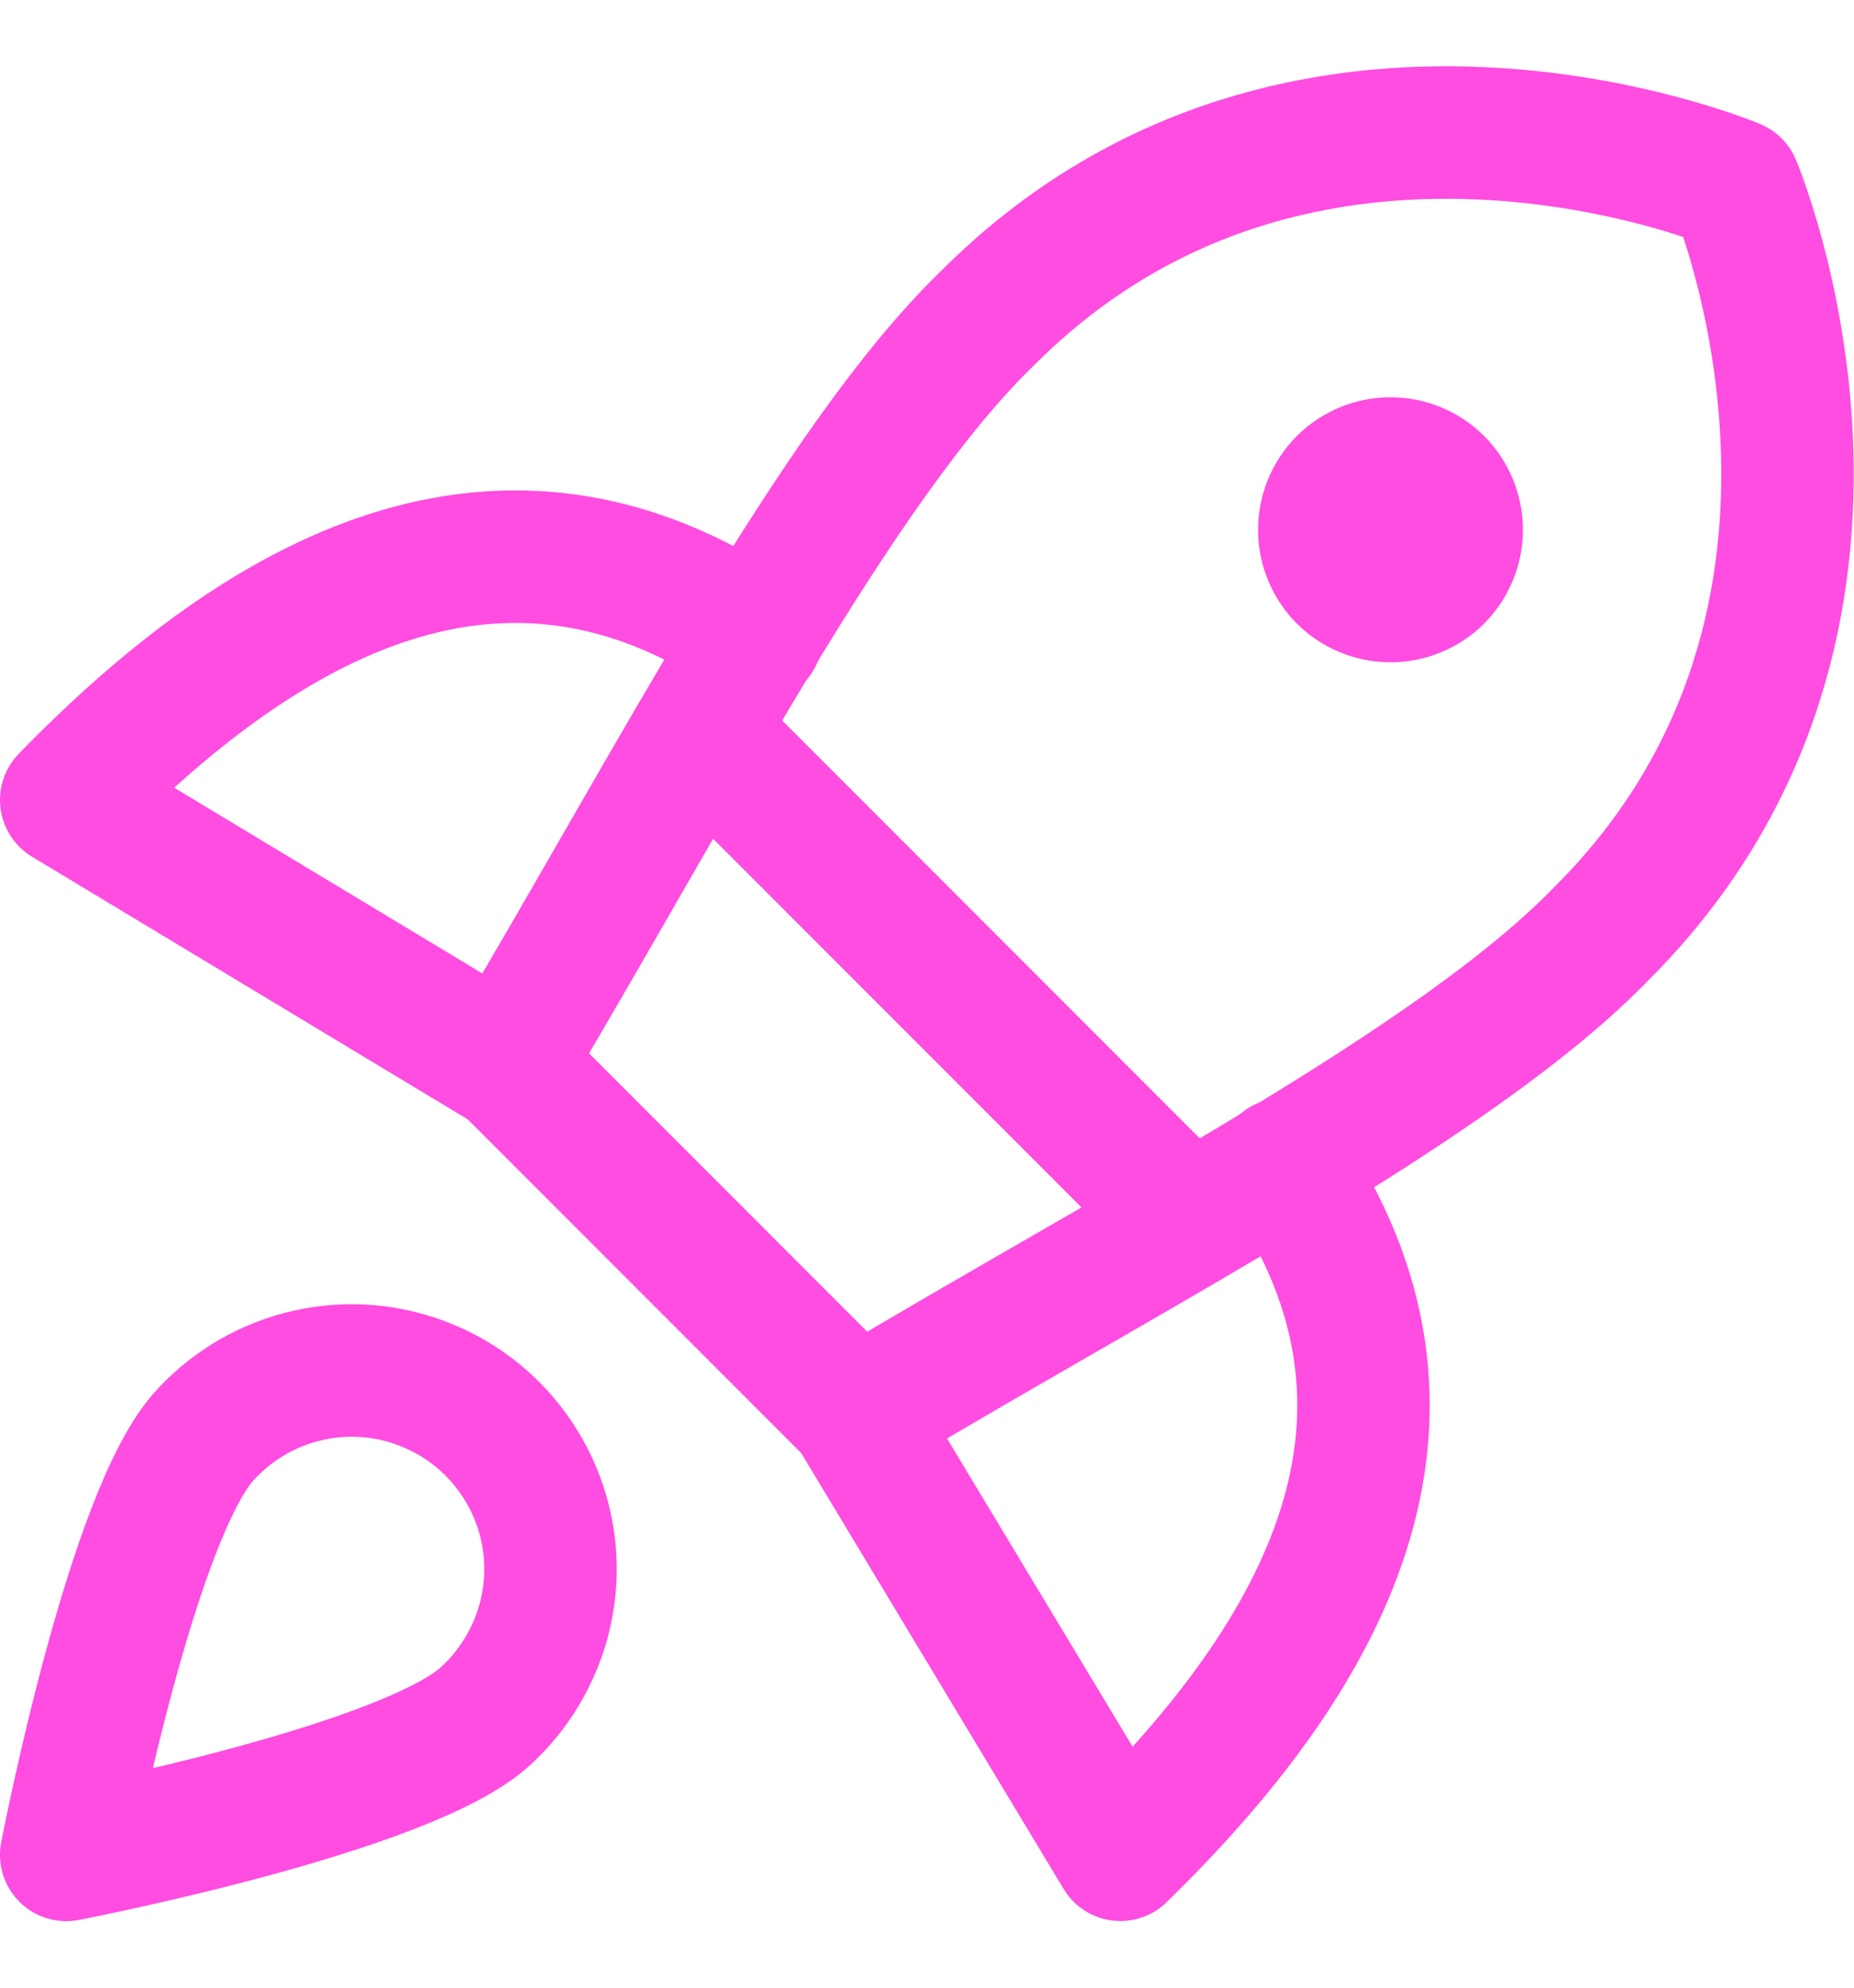
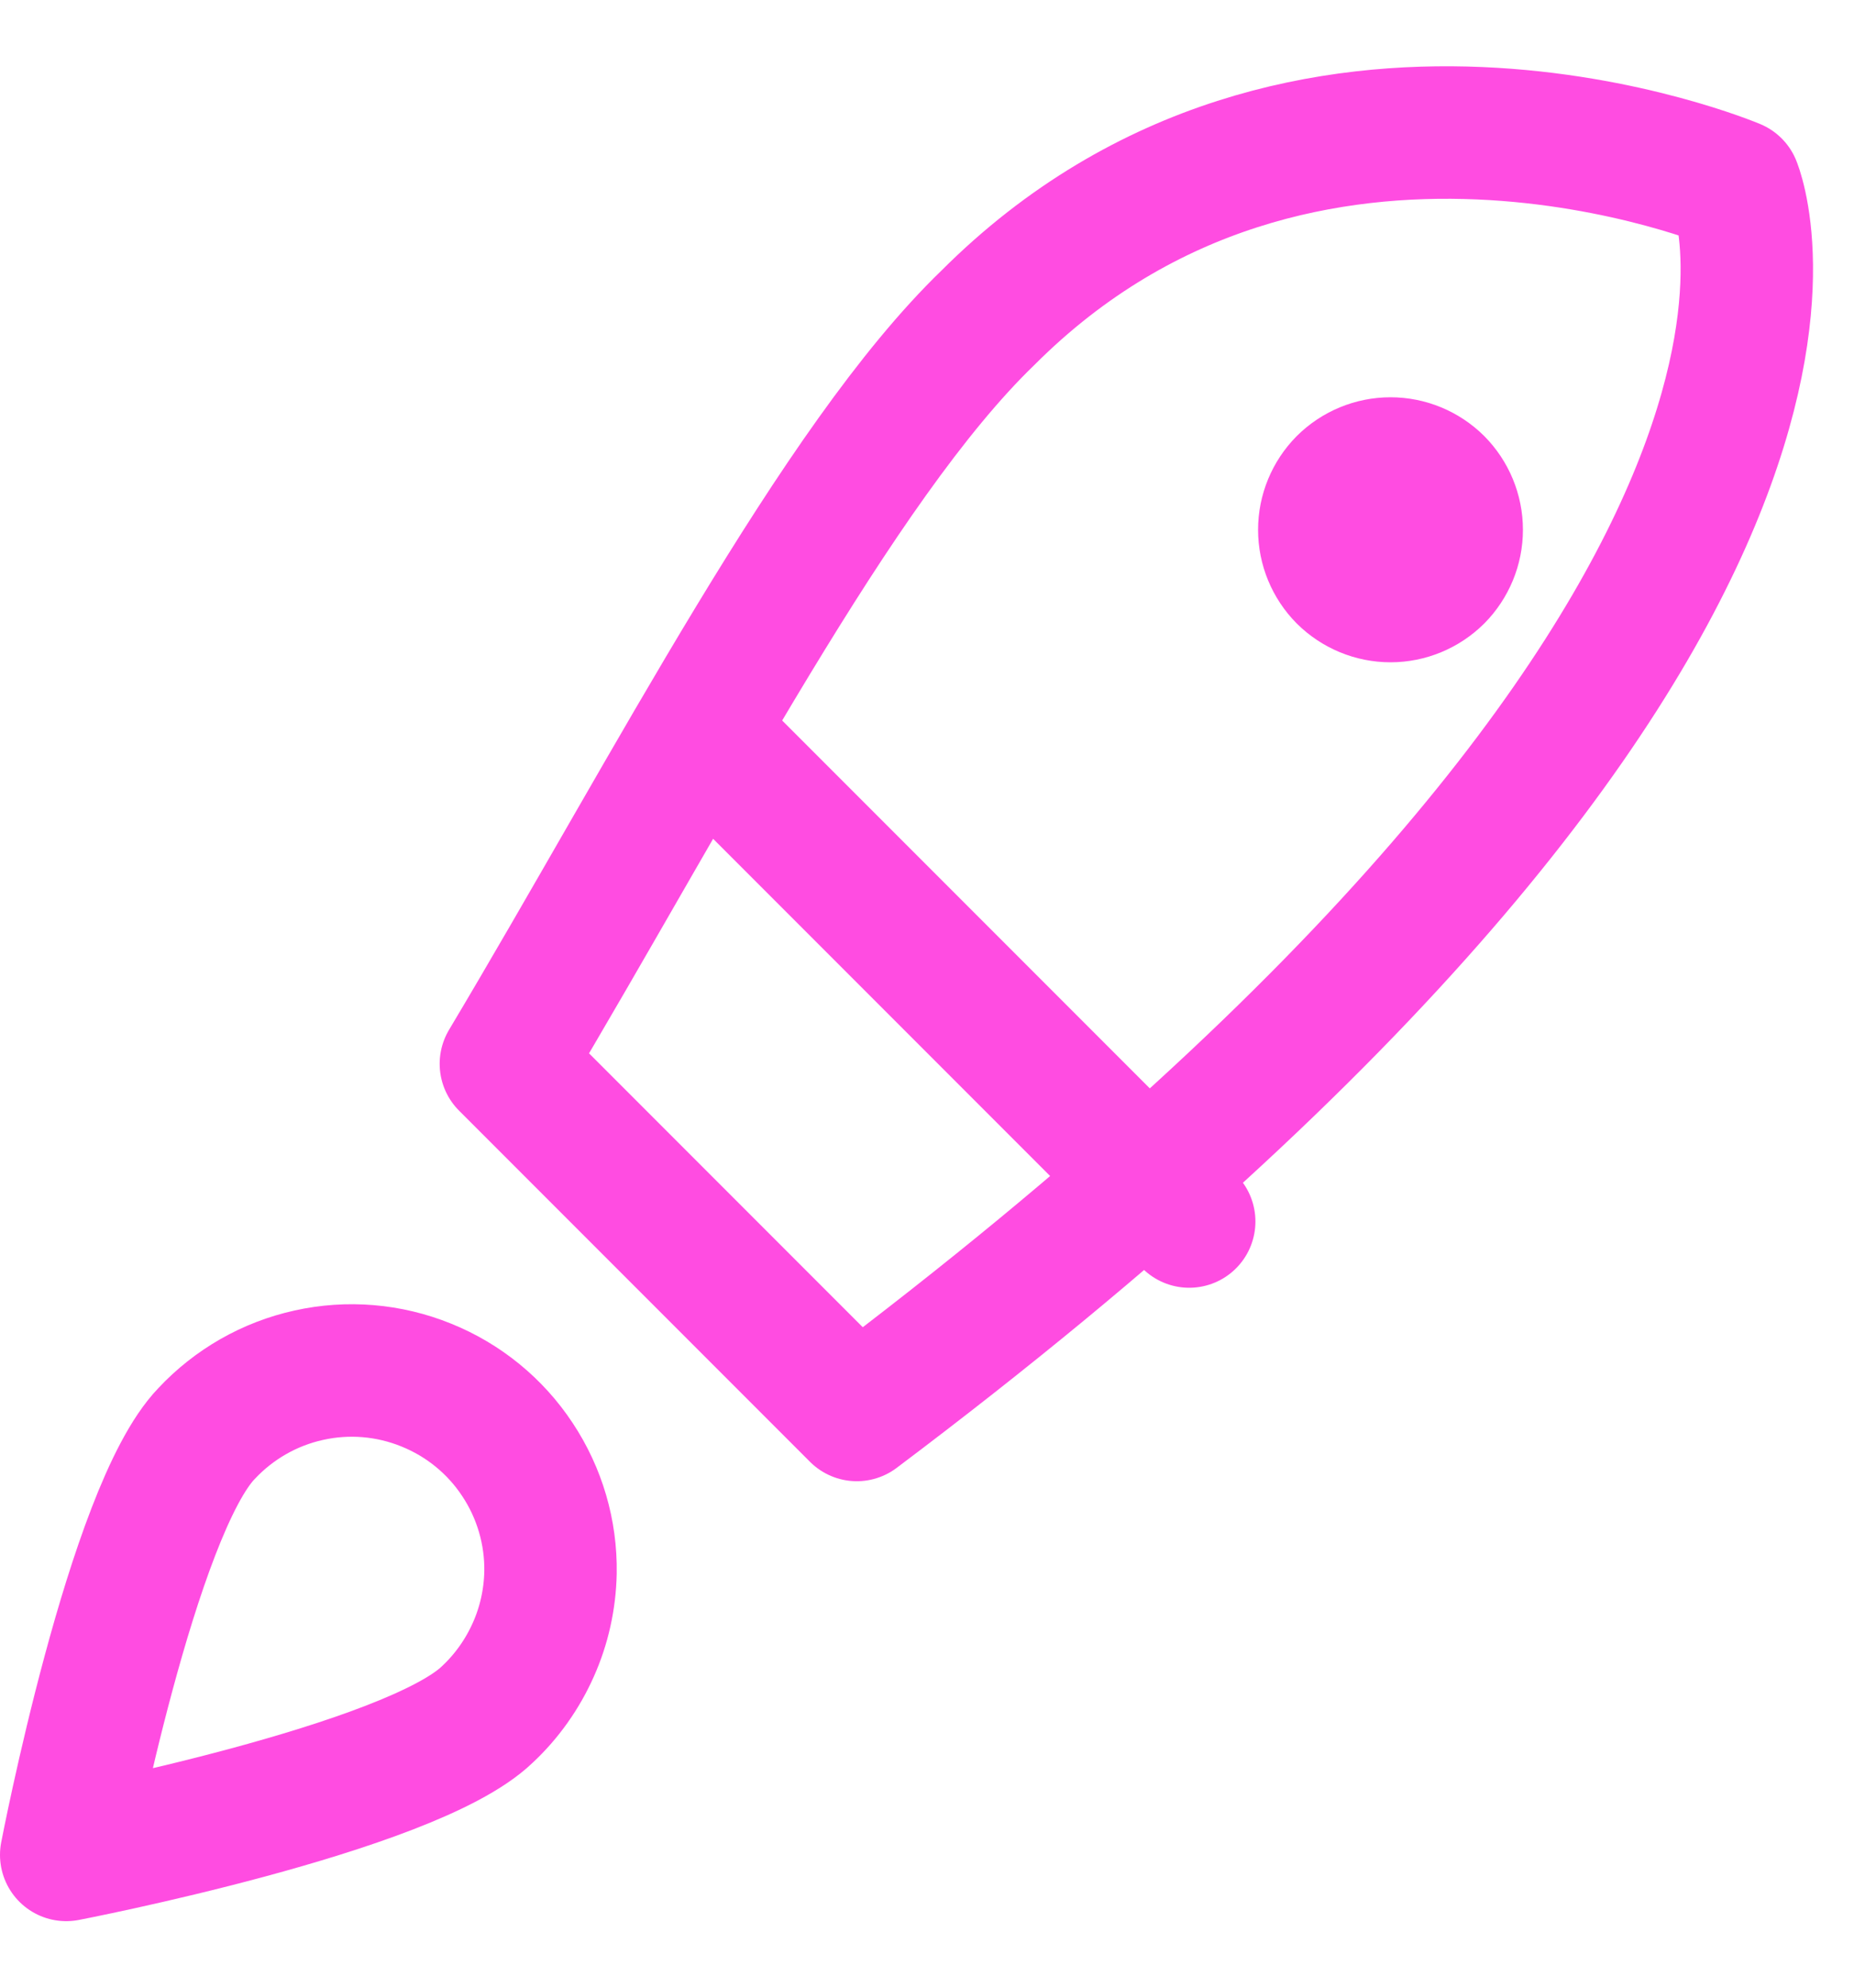
<svg xmlns="http://www.w3.org/2000/svg" width="14" height="15" viewBox="0 0 14 15" fill="none">
-   <path d="M5.71 4.807C3.79 3.497 2 4.497 0.5 6.037L3.82 8.037M9.69 8.787C11 10.707 10 12.497 8.46 13.997L6.46 10.677" stroke="#FF4CE1" stroke-linecap="round" stroke-linejoin="round" />
-   <path d="M5.28 5.518L8.98 9.218M3.82 8.028L6.47 10.678C8.59 9.408 11 8.178 12.1 7.038C14.48 4.658 13.1 1.398 13.1 1.398C13.1 1.398 9.84 0.018 7.46 2.398C6.32 3.498 5.08 5.918 3.82 8.028Z" stroke="#FF4CE1" stroke-linecap="round" stroke-linejoin="round" />
+   <path d="M5.28 5.518L8.98 9.218M3.82 8.028L6.47 10.678C14.48 4.658 13.1 1.398 13.1 1.398C13.1 1.398 9.84 0.018 7.46 2.398C6.32 3.498 5.08 5.918 3.82 8.028Z" stroke="#FF4CE1" stroke-linecap="round" stroke-linejoin="round" />
  <path d="M10.5 4.498C10.633 4.498 10.76 4.445 10.854 4.352C10.947 4.258 11 4.131 11 3.998C11 3.865 10.947 3.738 10.854 3.644C10.76 3.551 10.633 3.498 10.5 3.498C10.367 3.498 10.24 3.551 10.146 3.644C10.053 3.738 10 3.865 10 3.998C10 4.131 10.053 4.258 10.146 4.352C10.24 4.445 10.367 4.498 10.5 4.498ZM3.68 12.938C3.1 13.498 0.5 13.998 0.5 13.998C0.5 13.998 1 11.398 1.56 10.818C1.767 10.597 2.036 10.443 2.332 10.378C2.628 10.312 2.937 10.338 3.218 10.452C3.499 10.565 3.74 10.761 3.907 11.014C4.075 11.267 4.162 11.564 4.157 11.867C4.153 12.068 4.109 12.267 4.027 12.45C3.945 12.634 3.827 12.801 3.68 12.938Z" stroke="#FF4CE1" stroke-linecap="round" stroke-linejoin="round" />
</svg>